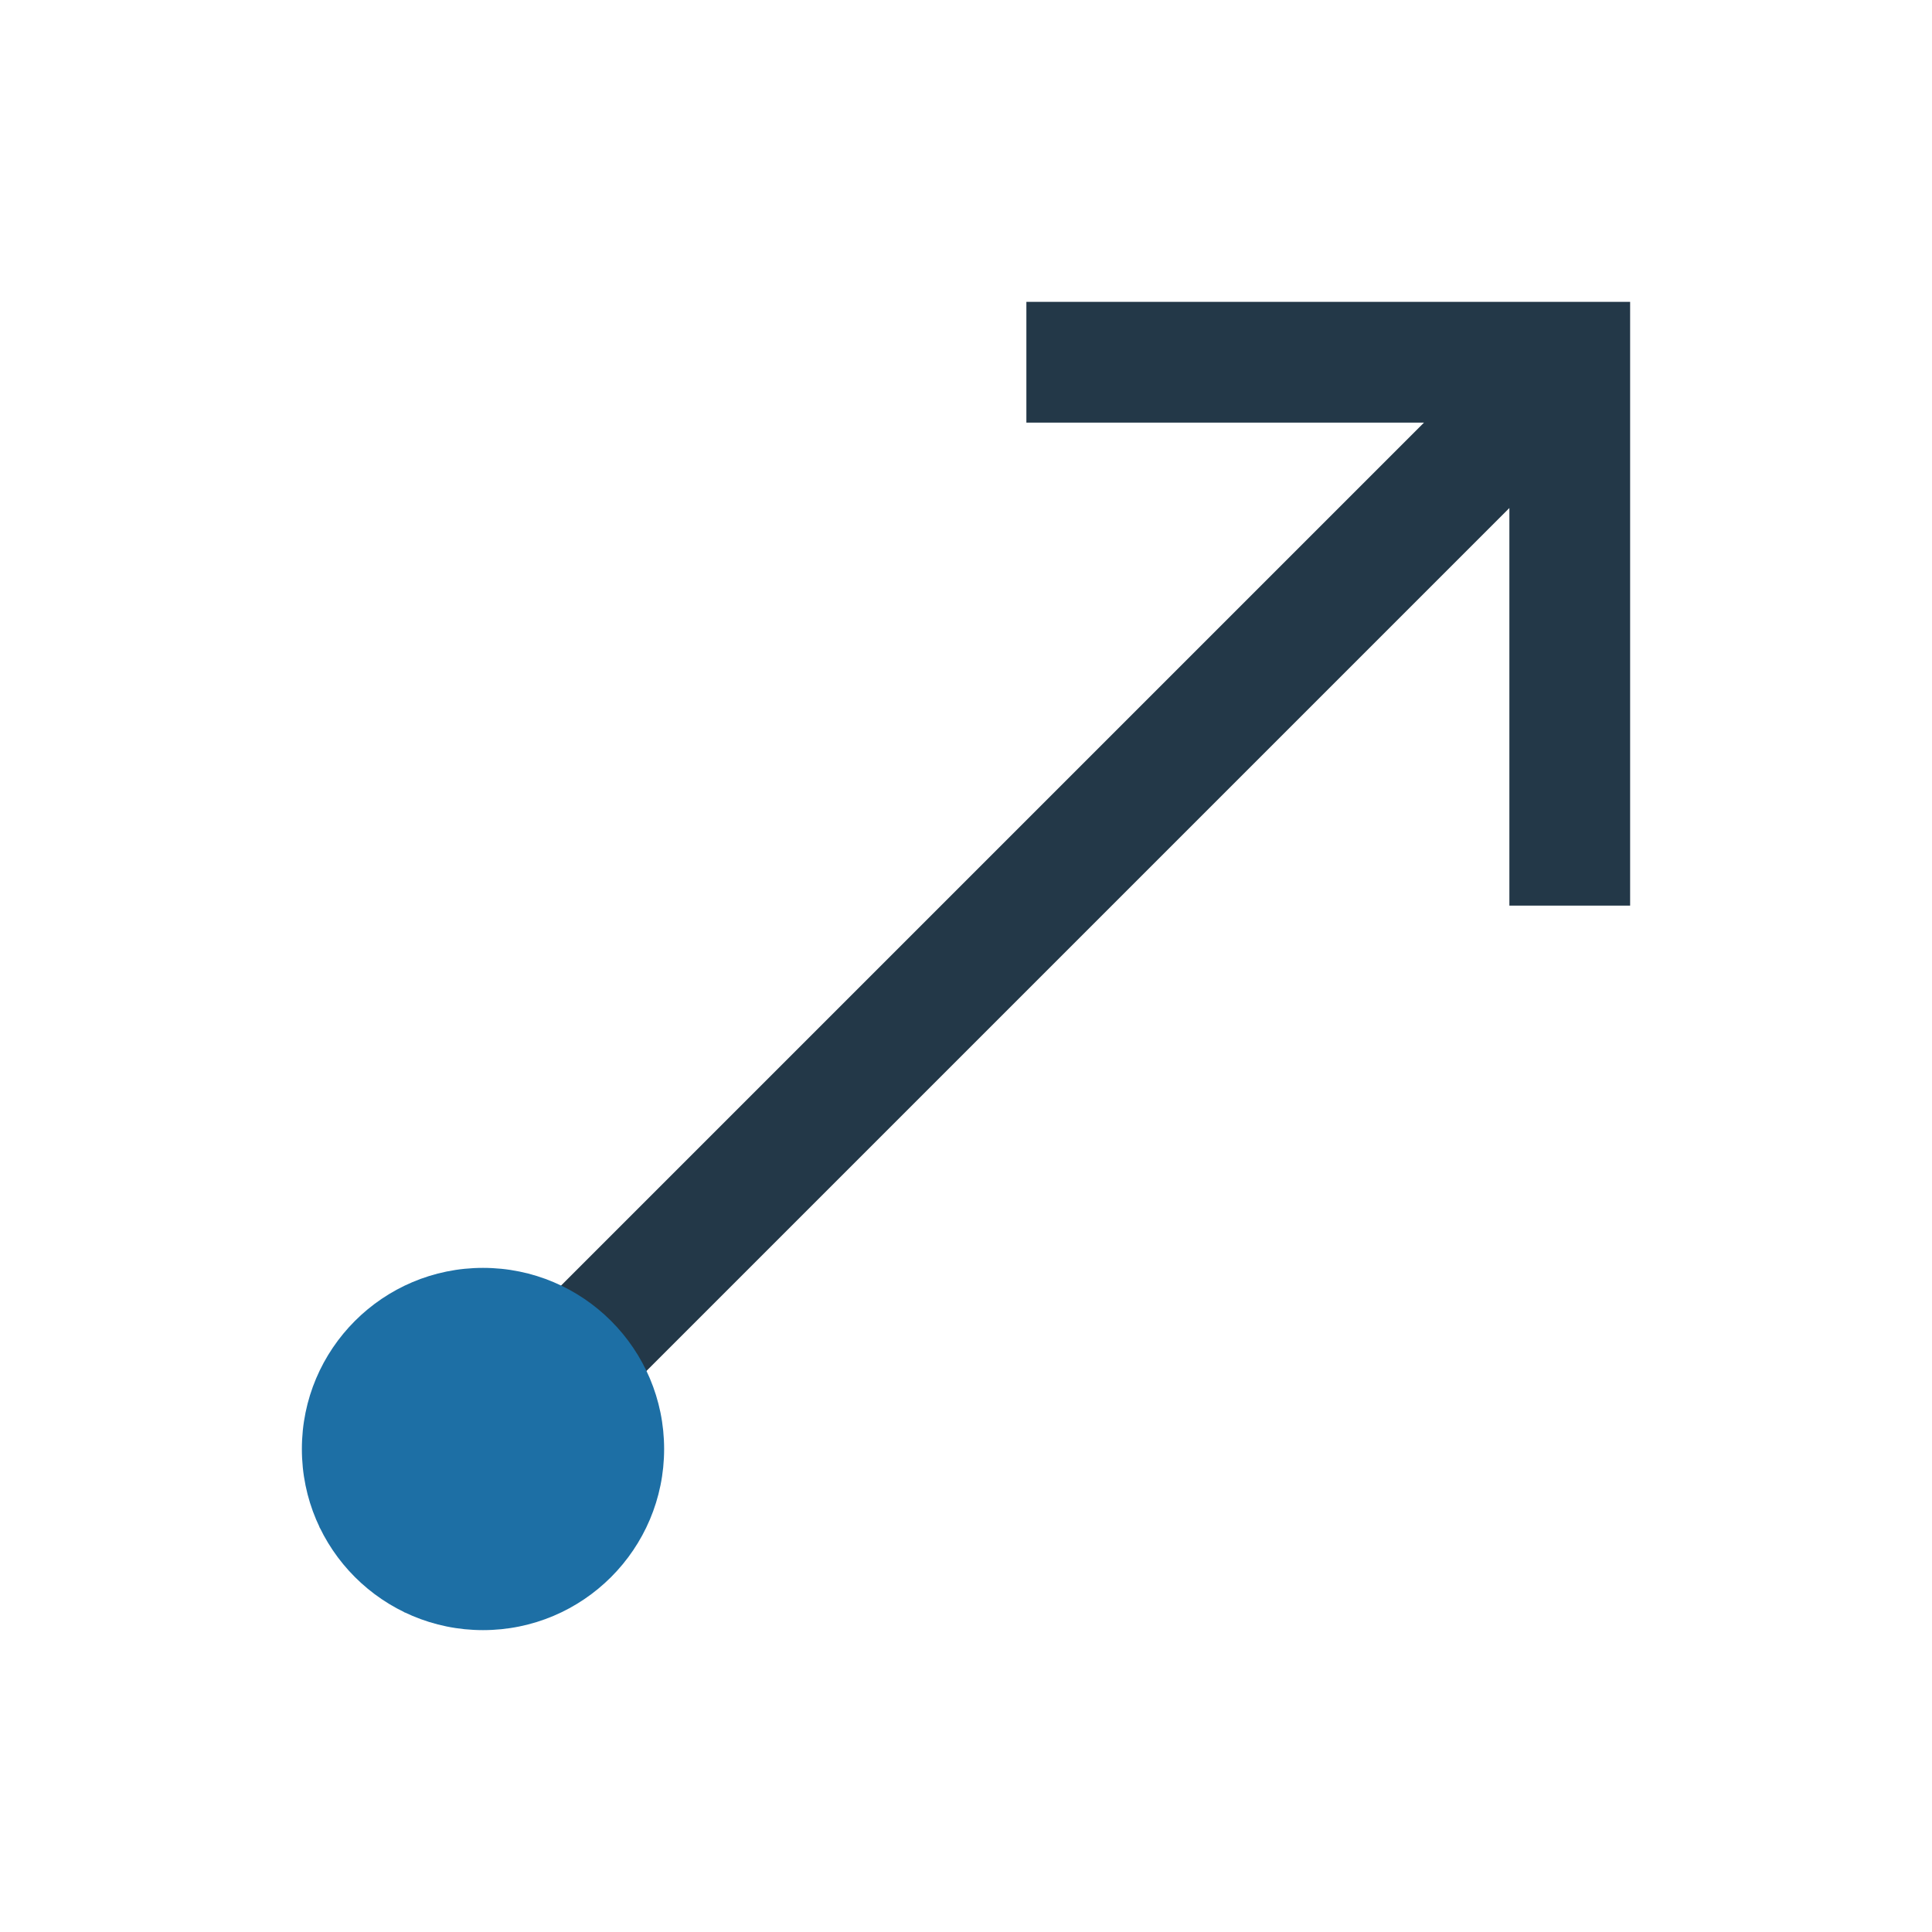
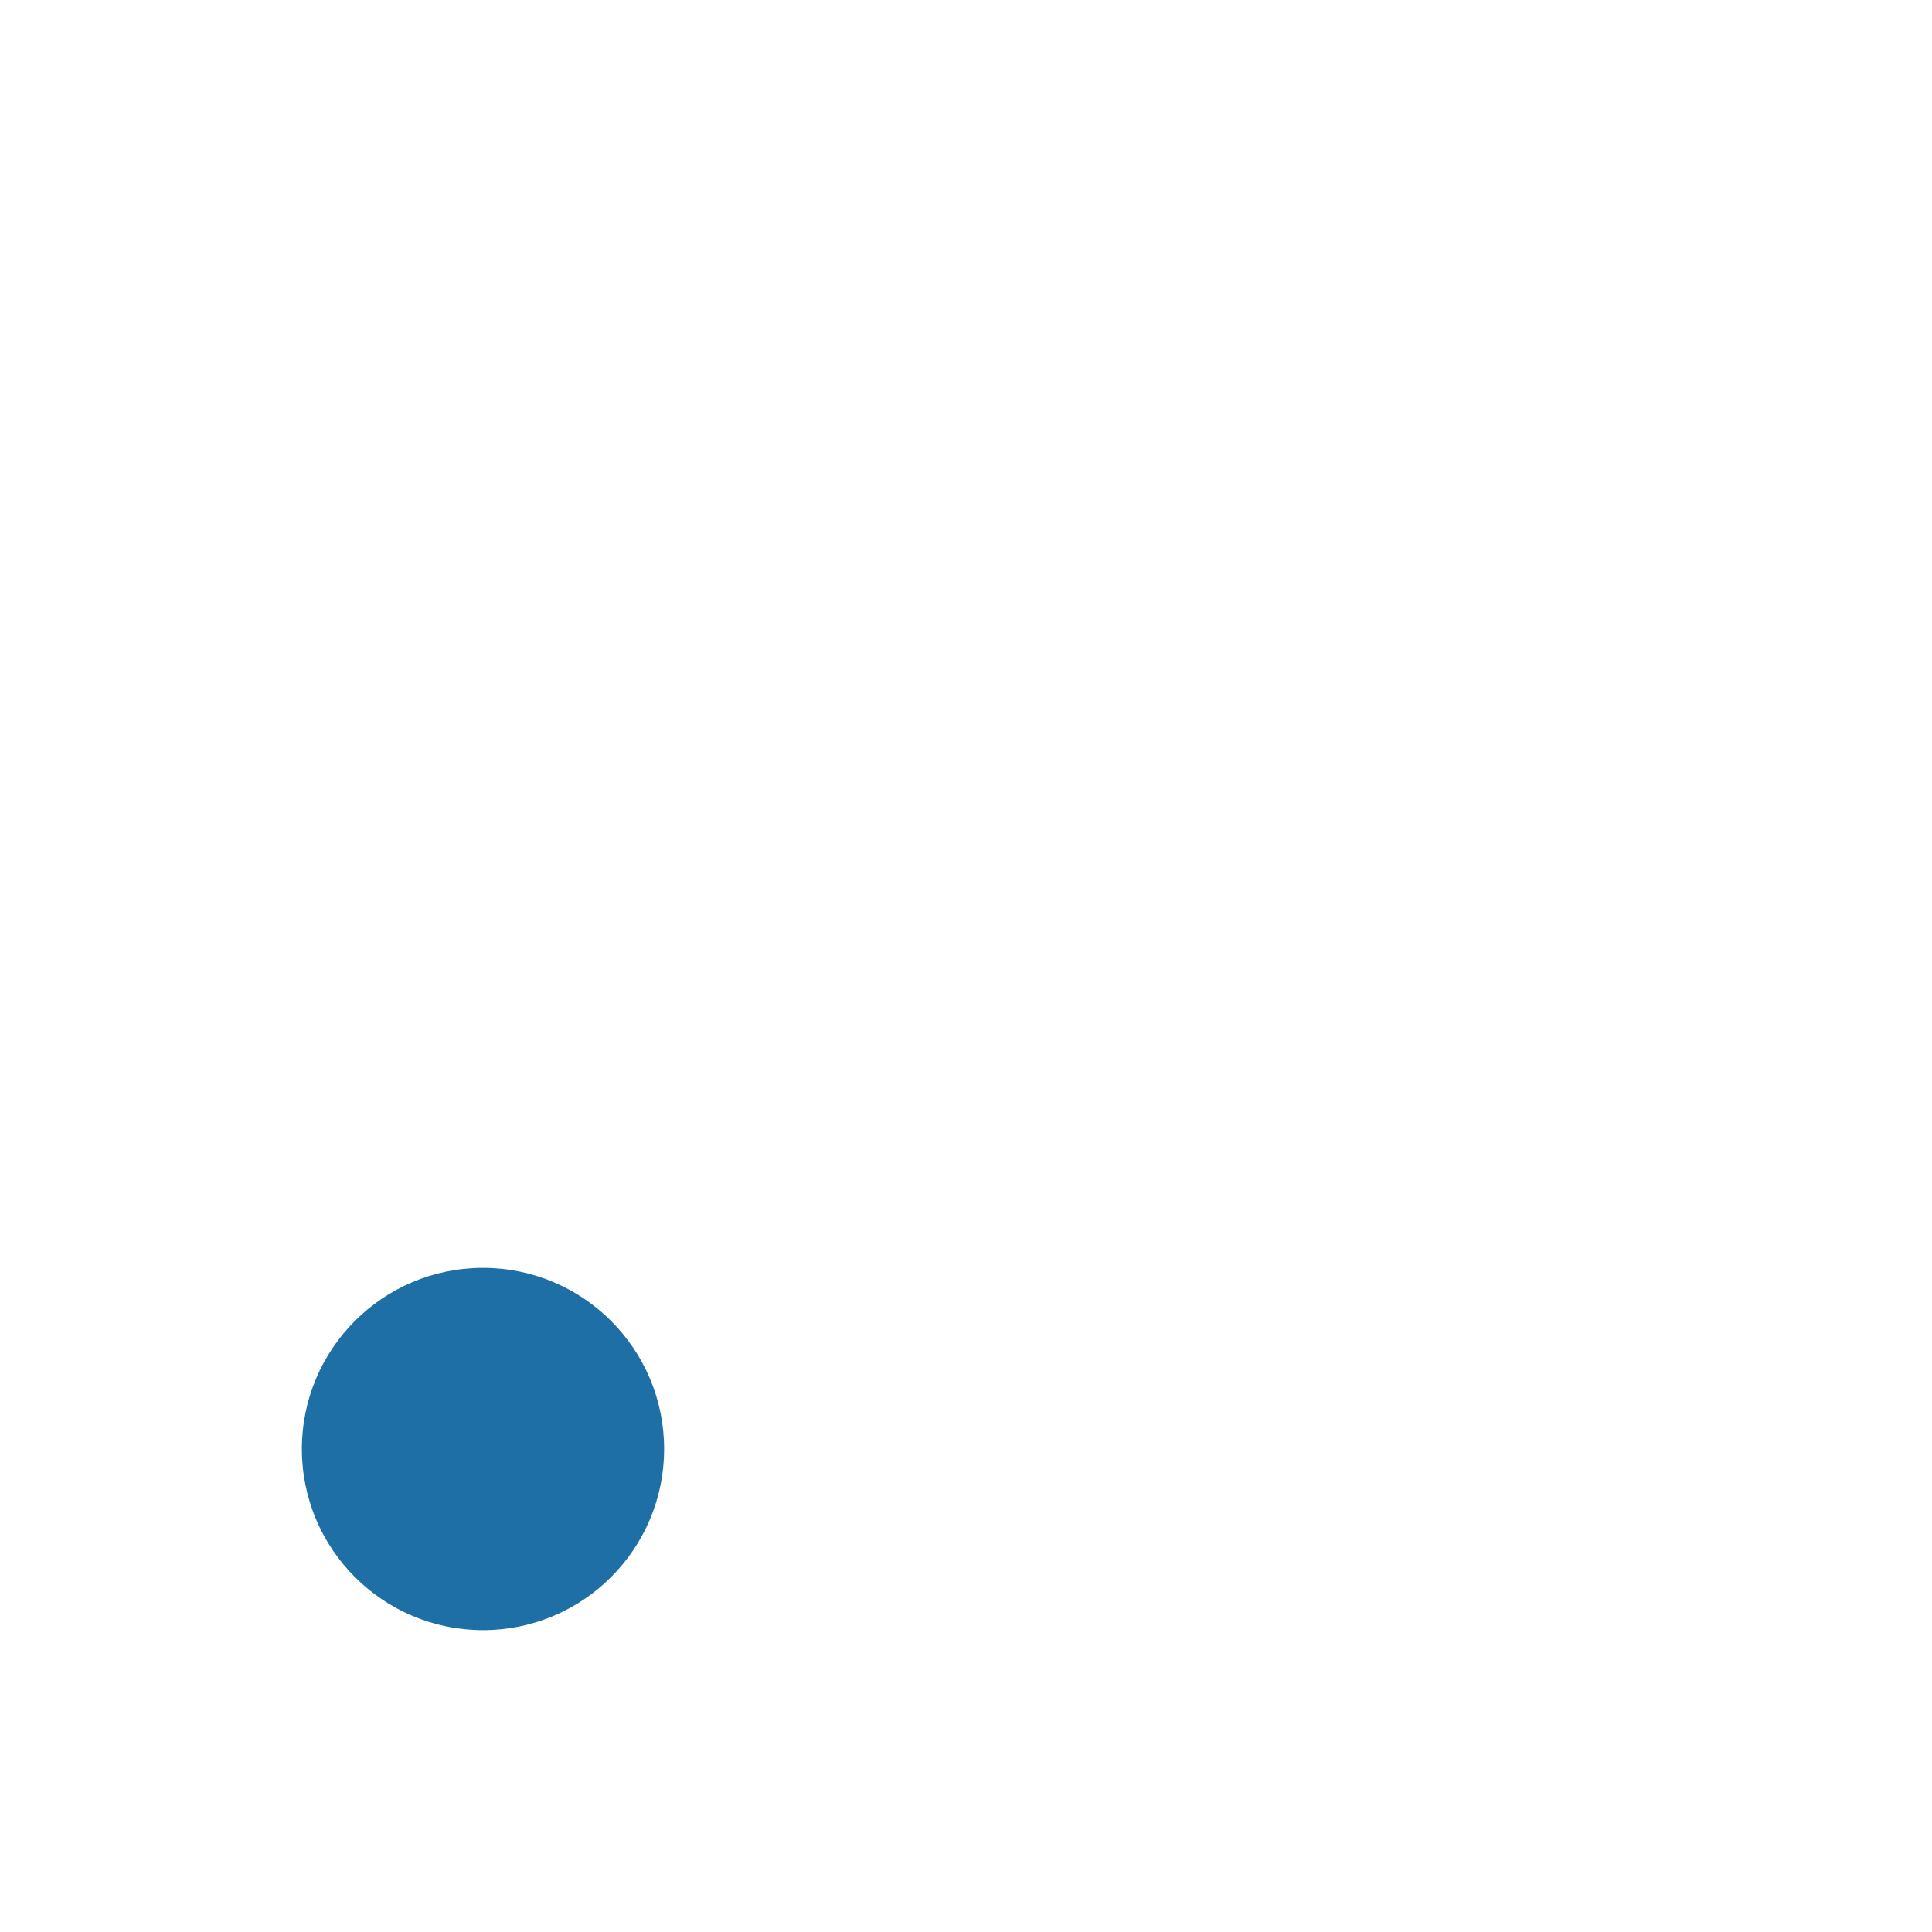
<svg xmlns="http://www.w3.org/2000/svg" width="32" height="32" viewBox="0 0 32 32">
-   <path d="M6 26l20-20M26 15v-9h-9" stroke="#233848" stroke-width="2" fill="none" />
  <circle cx="8" cy="24" r="3" fill="#1D6FA5" />
</svg>